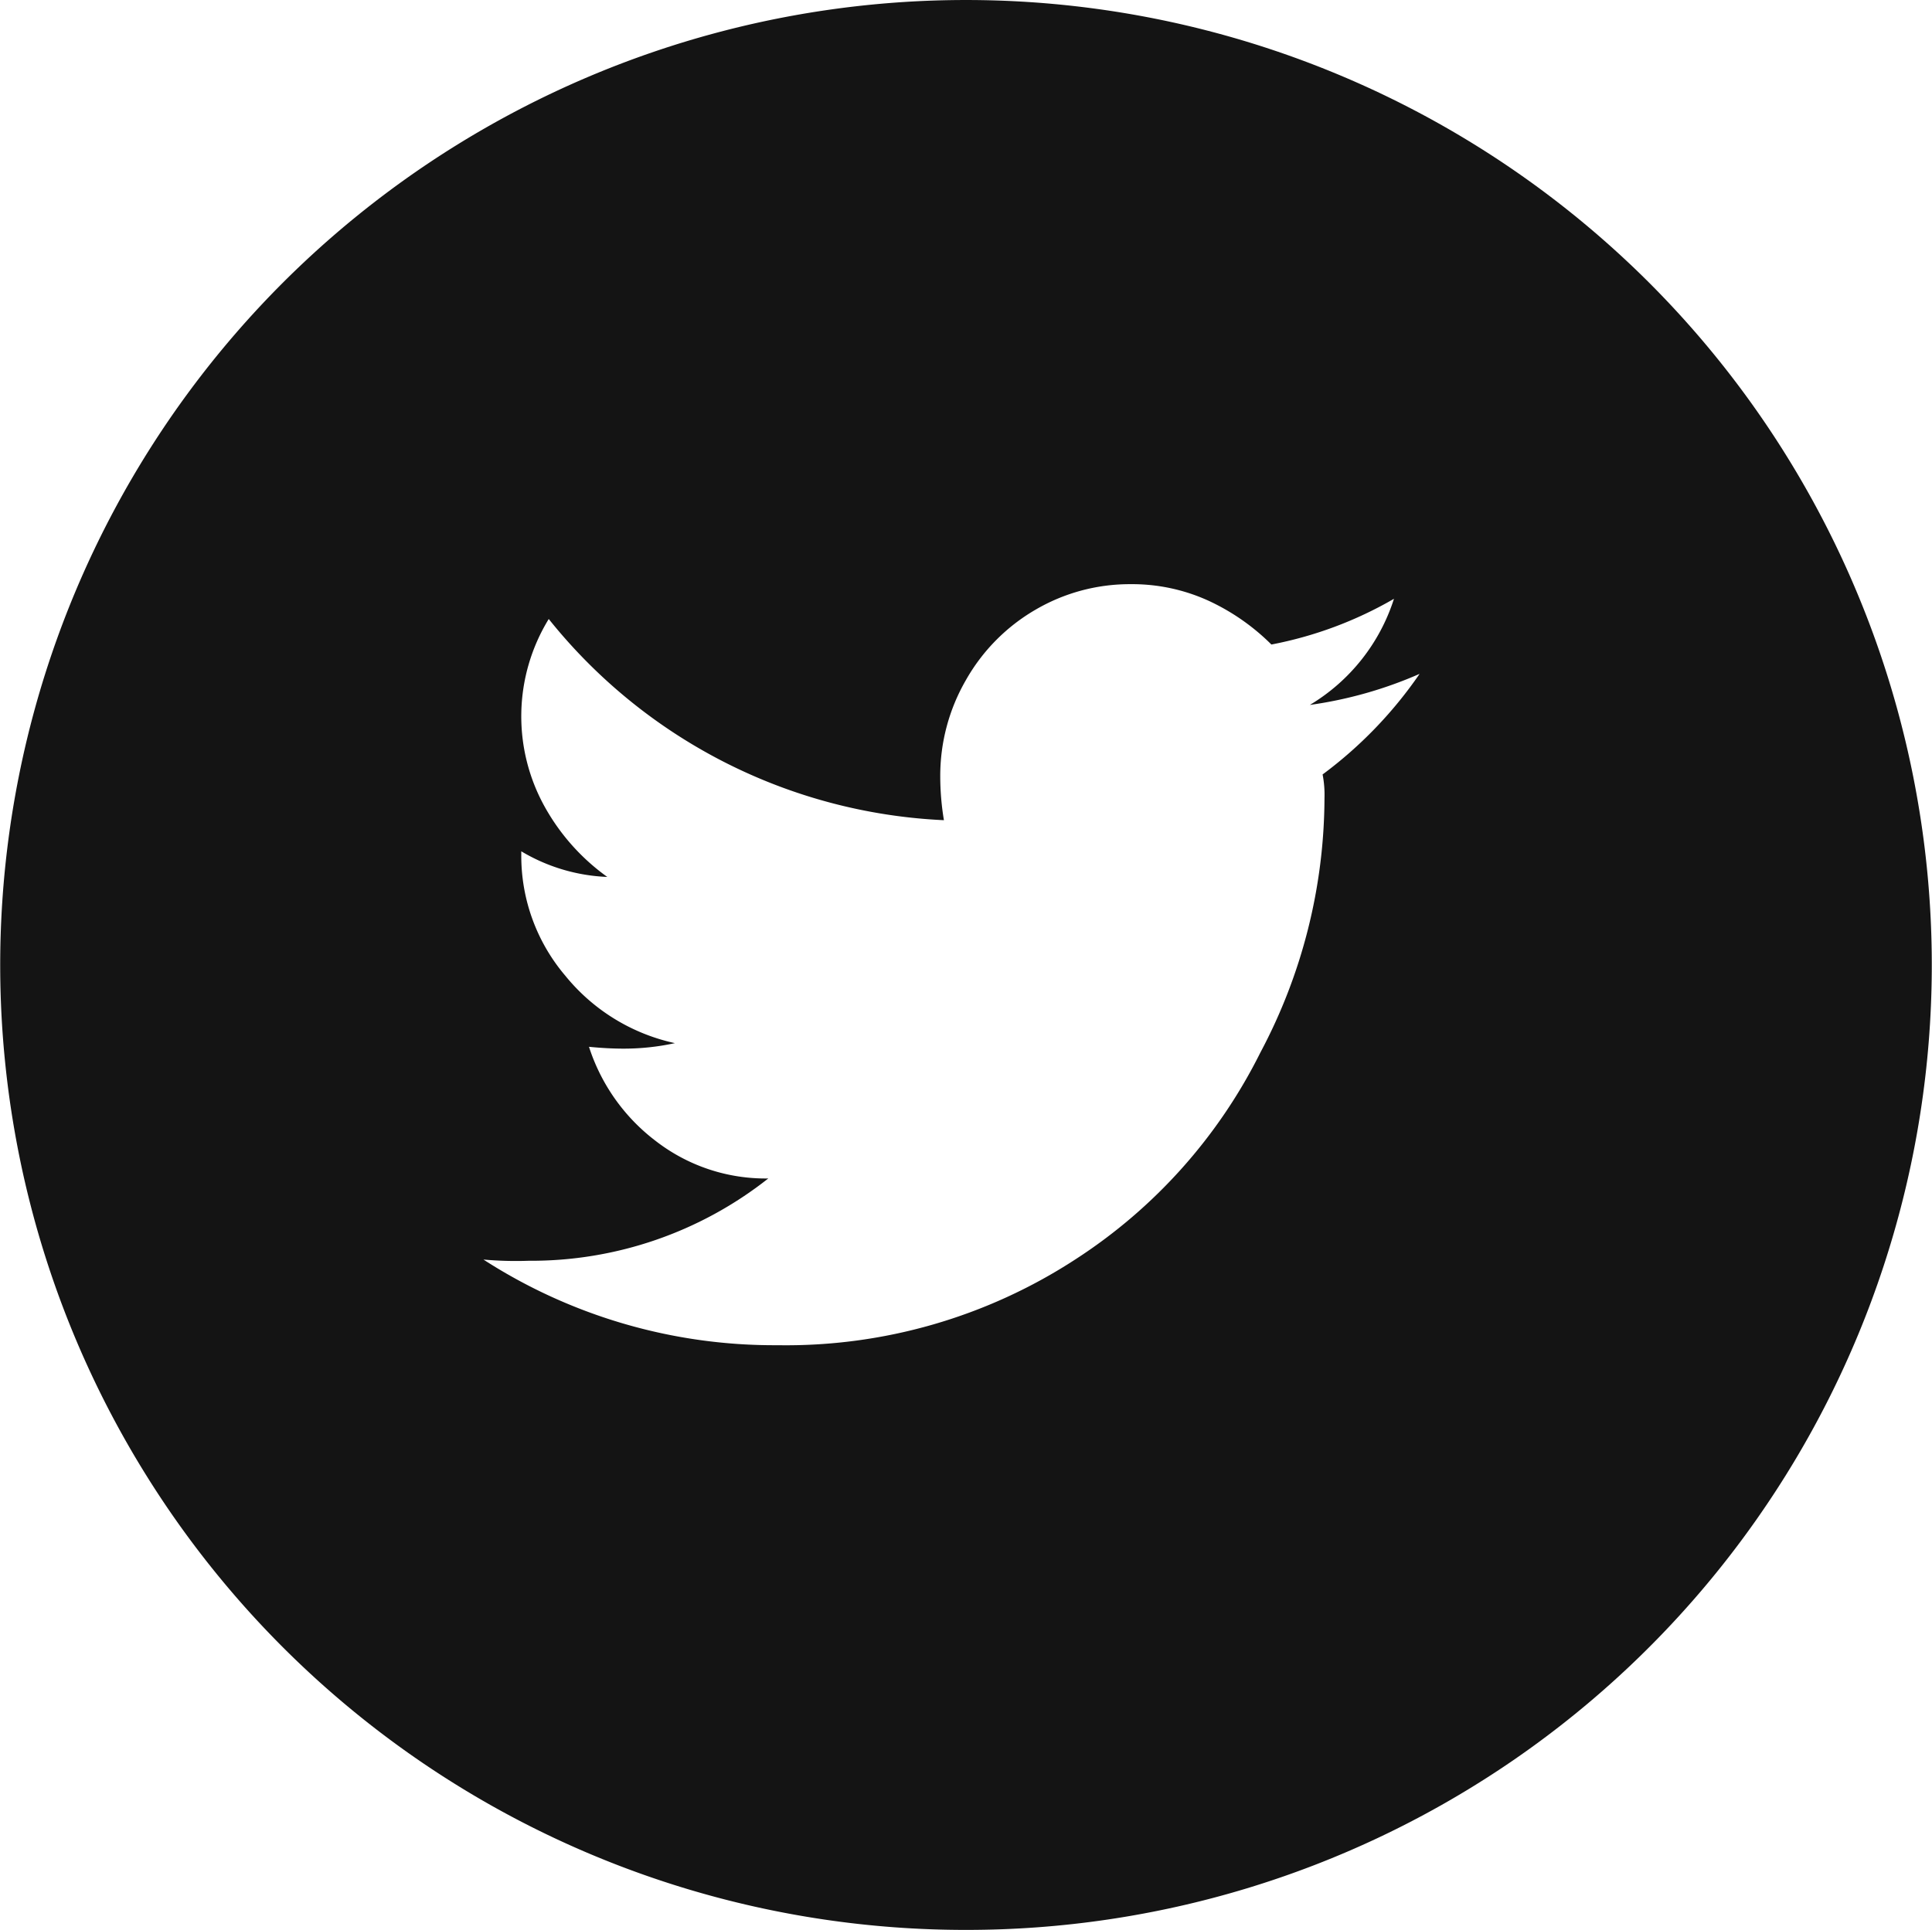
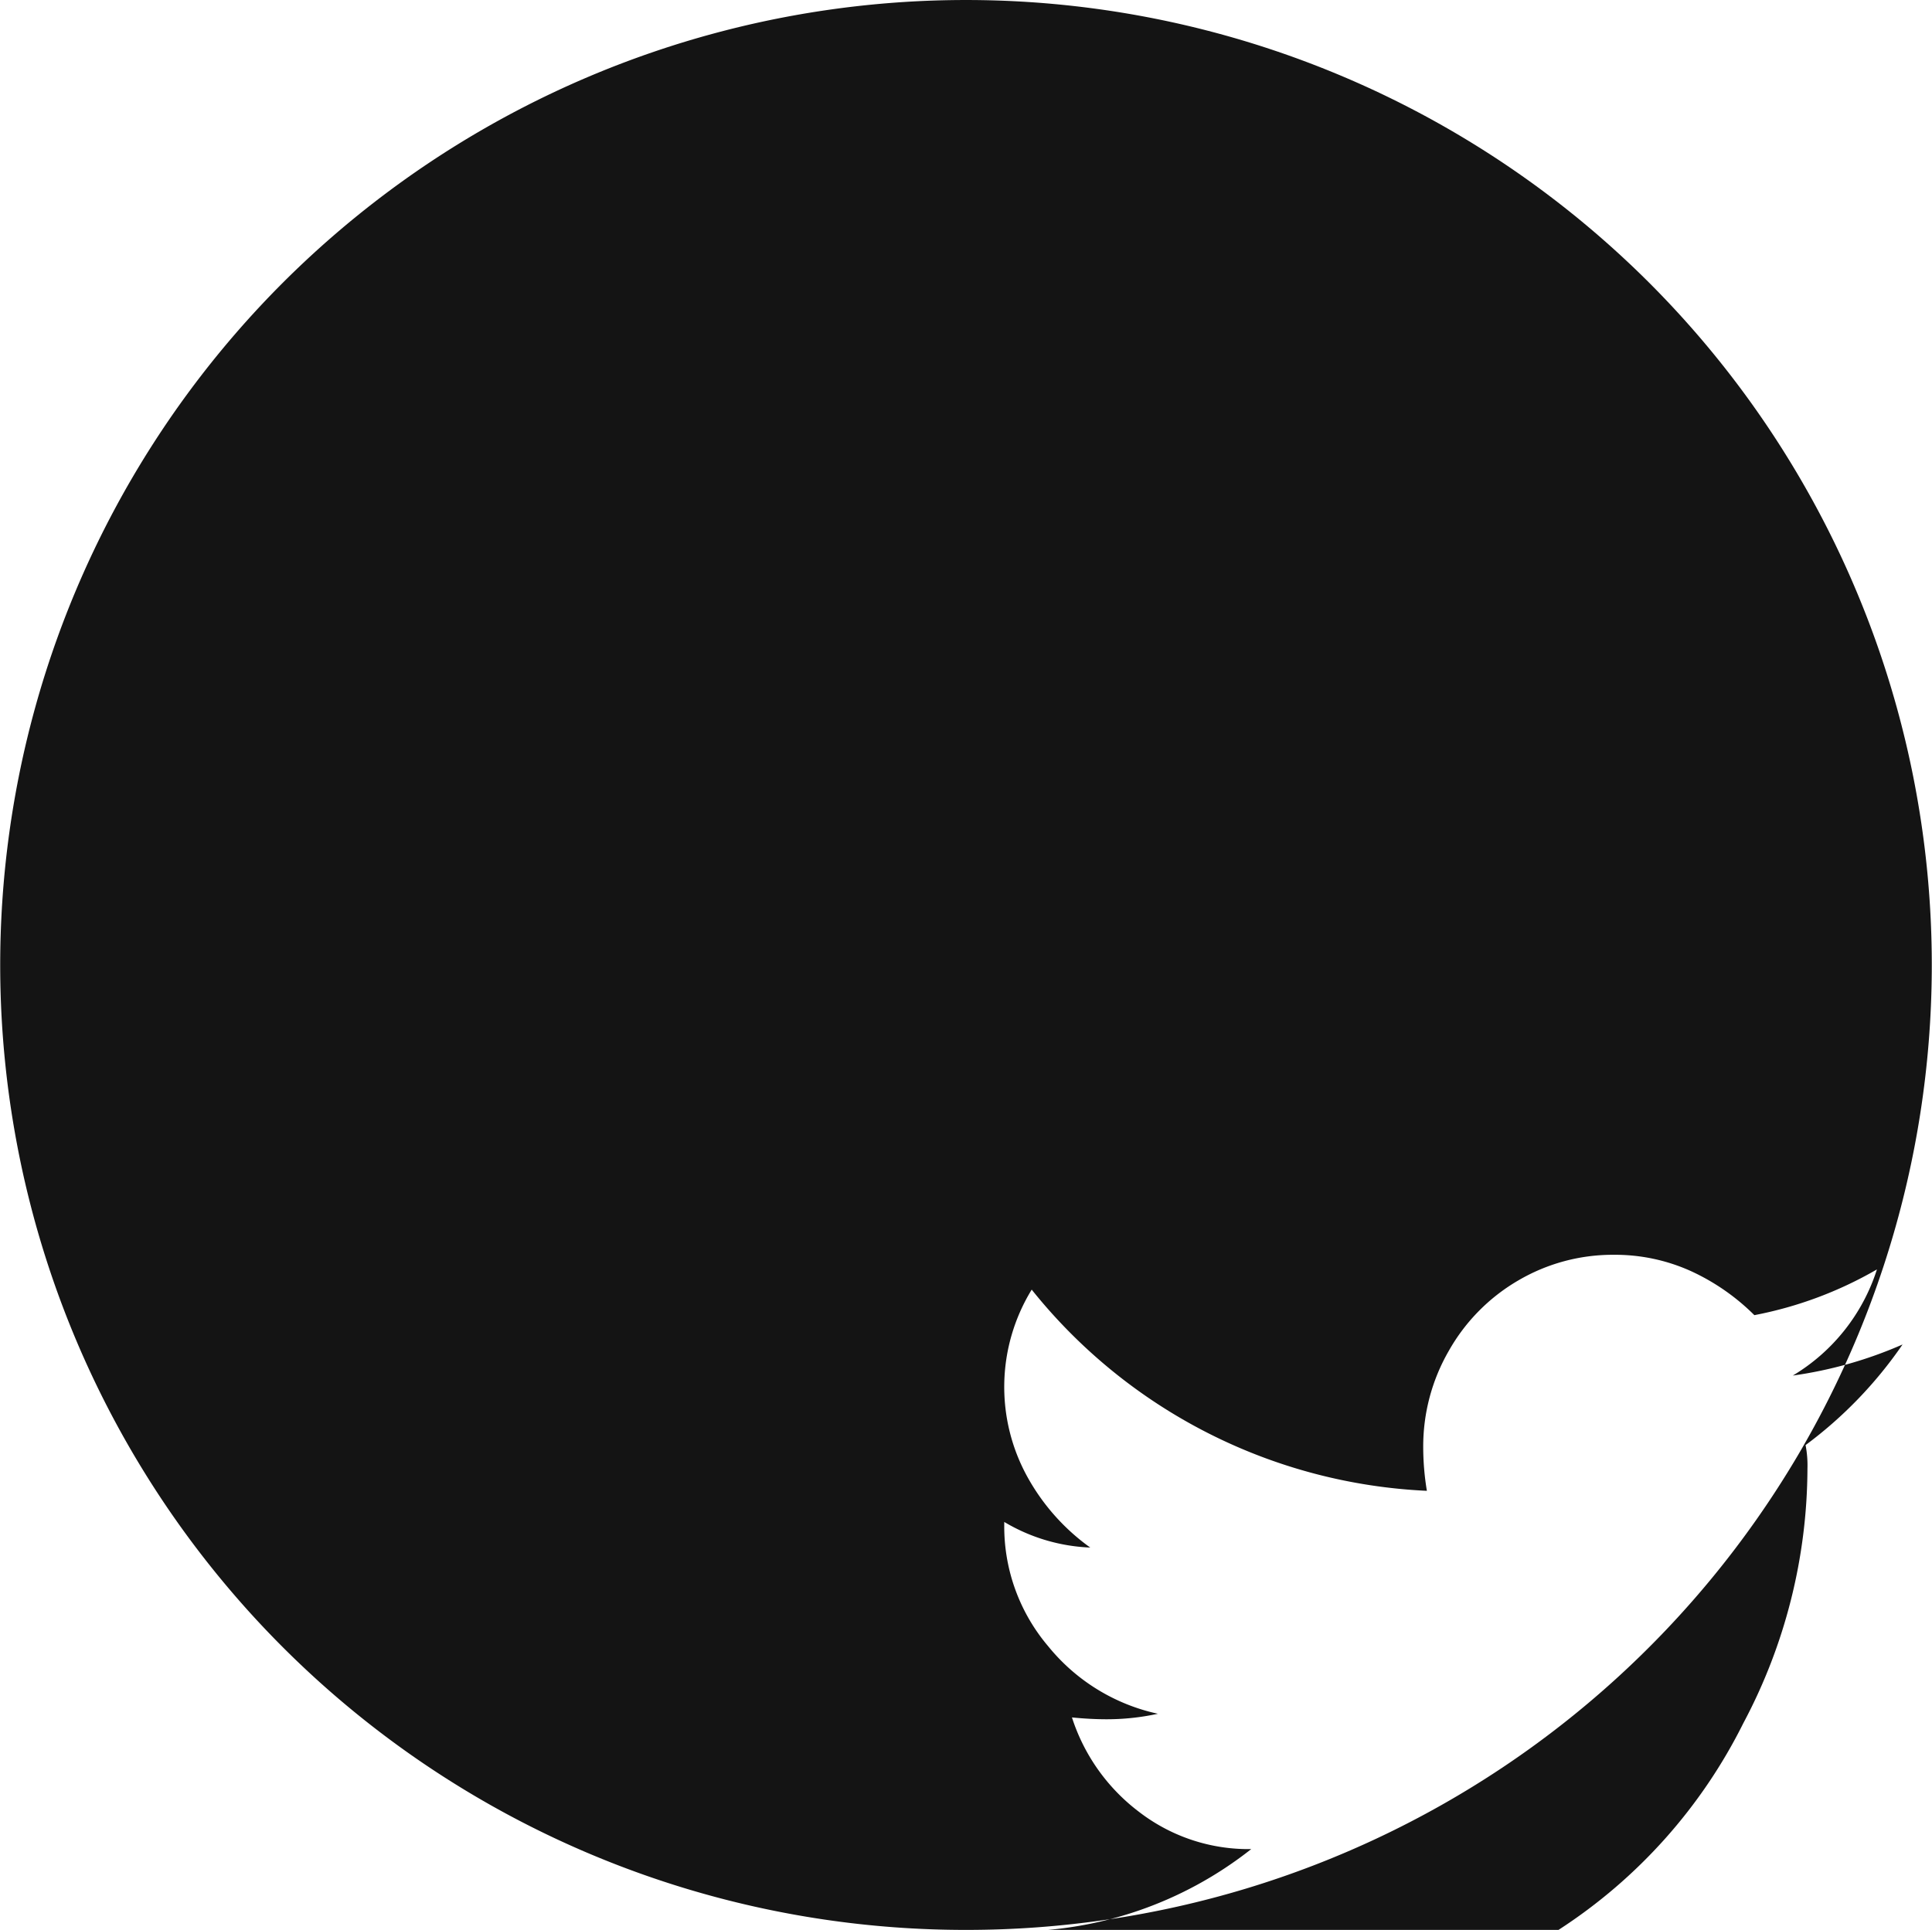
<svg xmlns="http://www.w3.org/2000/svg" width="40.035" height="40.001" viewBox="0 0 40.035 40.001">
-   <path id="twitter" d="M20.017,40.018A20,20,0,0,1,5.863,5.875a20.03,20.03,0,0,1,28.309,0A20,20,0,0,1,20.017,40.018m-10.008-13.9h0a11.108,11.108,0,0,0,6.1,1.781,10.985,10.985,0,0,0,6.18-1.782,10.876,10.876,0,0,0,3.829-4.285,11.294,11.294,0,0,0,1.328-5.27,2.2,2.2,0,0,0-.039-.493,8.786,8.786,0,0,0,2.01-2.085,8.614,8.614,0,0,1-2.274.644,3.971,3.971,0,0,0,1.743-2.2,8.105,8.105,0,0,1-2.54.948,4.548,4.548,0,0,0-1.308-.91,3.812,3.812,0,0,0-1.612-.341,3.868,3.868,0,0,0-1.971.531,3.913,3.913,0,0,0-1.441,1.46,3.962,3.962,0,0,0-.53,1.991,5.551,5.551,0,0,0,.076.91,11.138,11.138,0,0,1-8.189-4.17,3.86,3.86,0,0,0-.076,3.905,4.44,4.44,0,0,0,1.289,1.441,3.764,3.764,0,0,1-1.782-.531v.076a3.833,3.833,0,0,0,.91,2.5,4.025,4.025,0,0,0,2.274,1.4,4.974,4.974,0,0,1-1.061.114c-.227,0-.469-.013-.72-.038a3.981,3.981,0,0,0,1.383,1.952,3.717,3.717,0,0,0,2.332.777,7.928,7.928,0,0,1-4.966,1.706,7.628,7.628,0,0,1-.945-.026Z" transform="translate(0 -0.017)" fill="#141414" />
+   <path id="twitter" d="M20.017,40.018A20,20,0,0,1,5.863,5.875a20.03,20.03,0,0,1,28.309,0A20,20,0,0,1,20.017,40.018h0a11.108,11.108,0,0,0,6.1,1.781,10.985,10.985,0,0,0,6.18-1.782,10.876,10.876,0,0,0,3.829-4.285,11.294,11.294,0,0,0,1.328-5.27,2.2,2.2,0,0,0-.039-.493,8.786,8.786,0,0,0,2.01-2.085,8.614,8.614,0,0,1-2.274.644,3.971,3.971,0,0,0,1.743-2.2,8.105,8.105,0,0,1-2.54.948,4.548,4.548,0,0,0-1.308-.91,3.812,3.812,0,0,0-1.612-.341,3.868,3.868,0,0,0-1.971.531,3.913,3.913,0,0,0-1.441,1.46,3.962,3.962,0,0,0-.53,1.991,5.551,5.551,0,0,0,.076.91,11.138,11.138,0,0,1-8.189-4.17,3.86,3.86,0,0,0-.076,3.905,4.44,4.44,0,0,0,1.289,1.441,3.764,3.764,0,0,1-1.782-.531v.076a3.833,3.833,0,0,0,.91,2.5,4.025,4.025,0,0,0,2.274,1.4,4.974,4.974,0,0,1-1.061.114c-.227,0-.469-.013-.72-.038a3.981,3.981,0,0,0,1.383,1.952,3.717,3.717,0,0,0,2.332.777,7.928,7.928,0,0,1-4.966,1.706,7.628,7.628,0,0,1-.945-.026Z" transform="translate(0 -0.017)" fill="#141414" />
</svg>